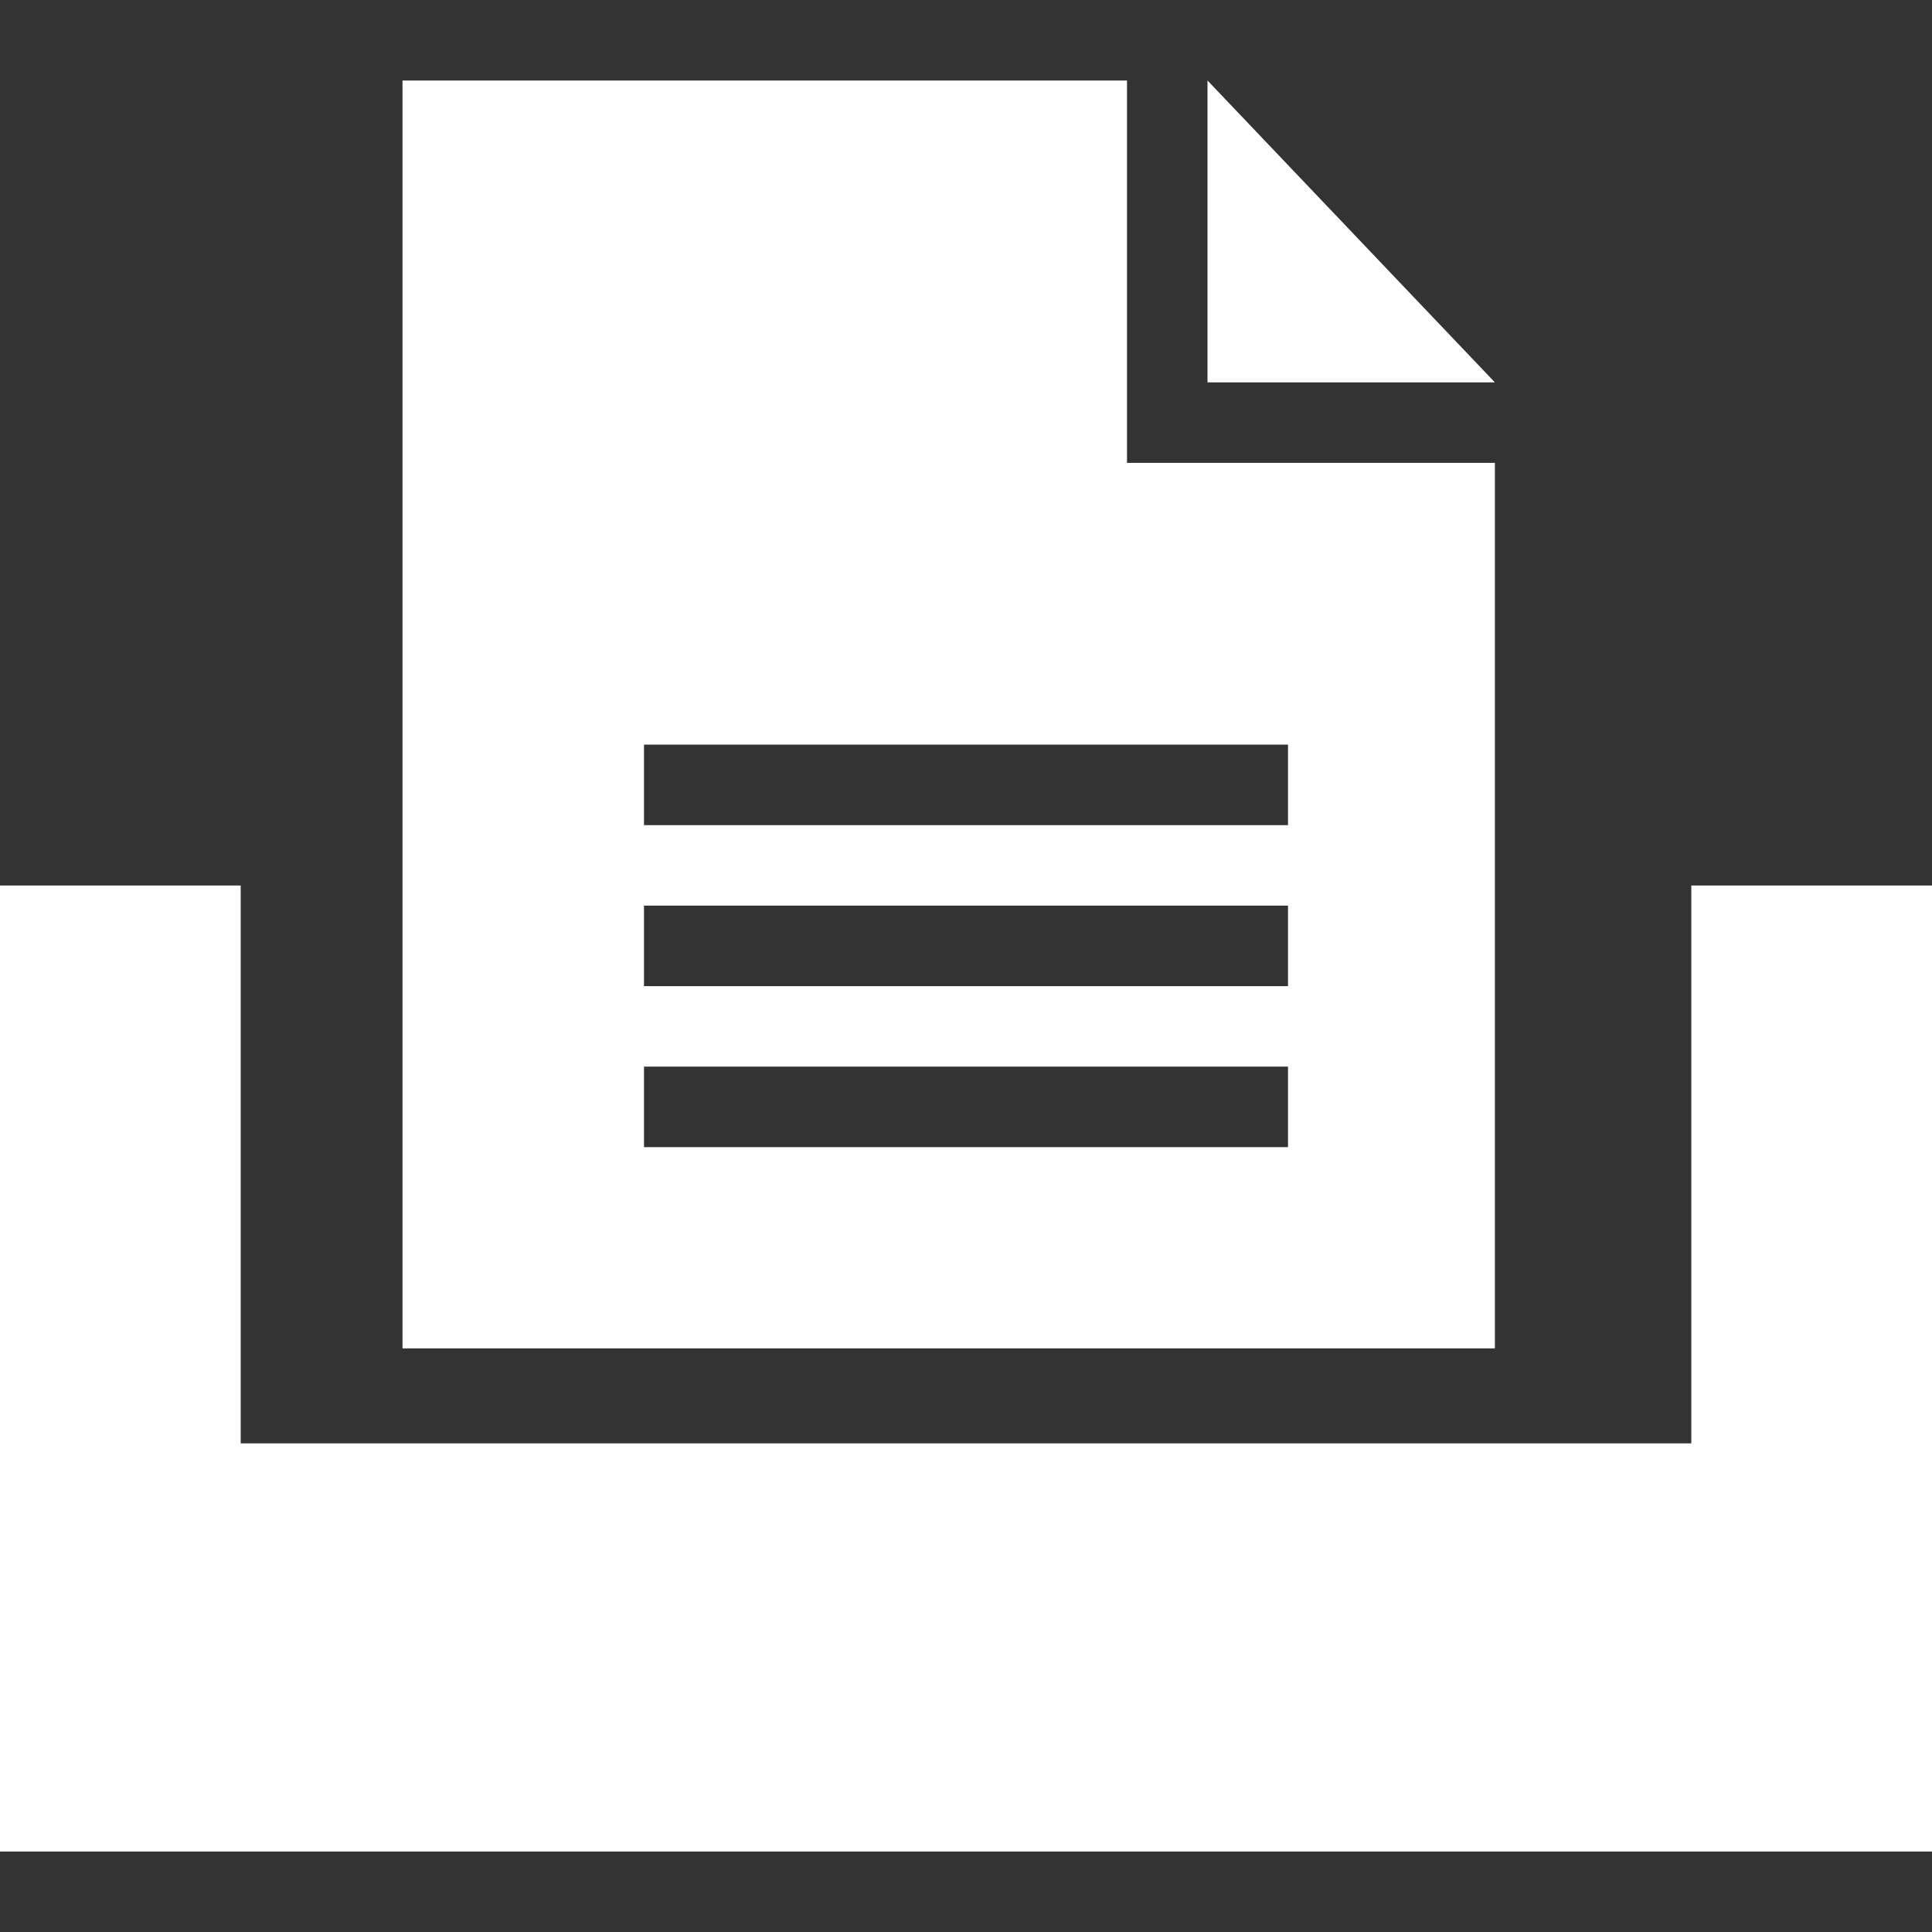
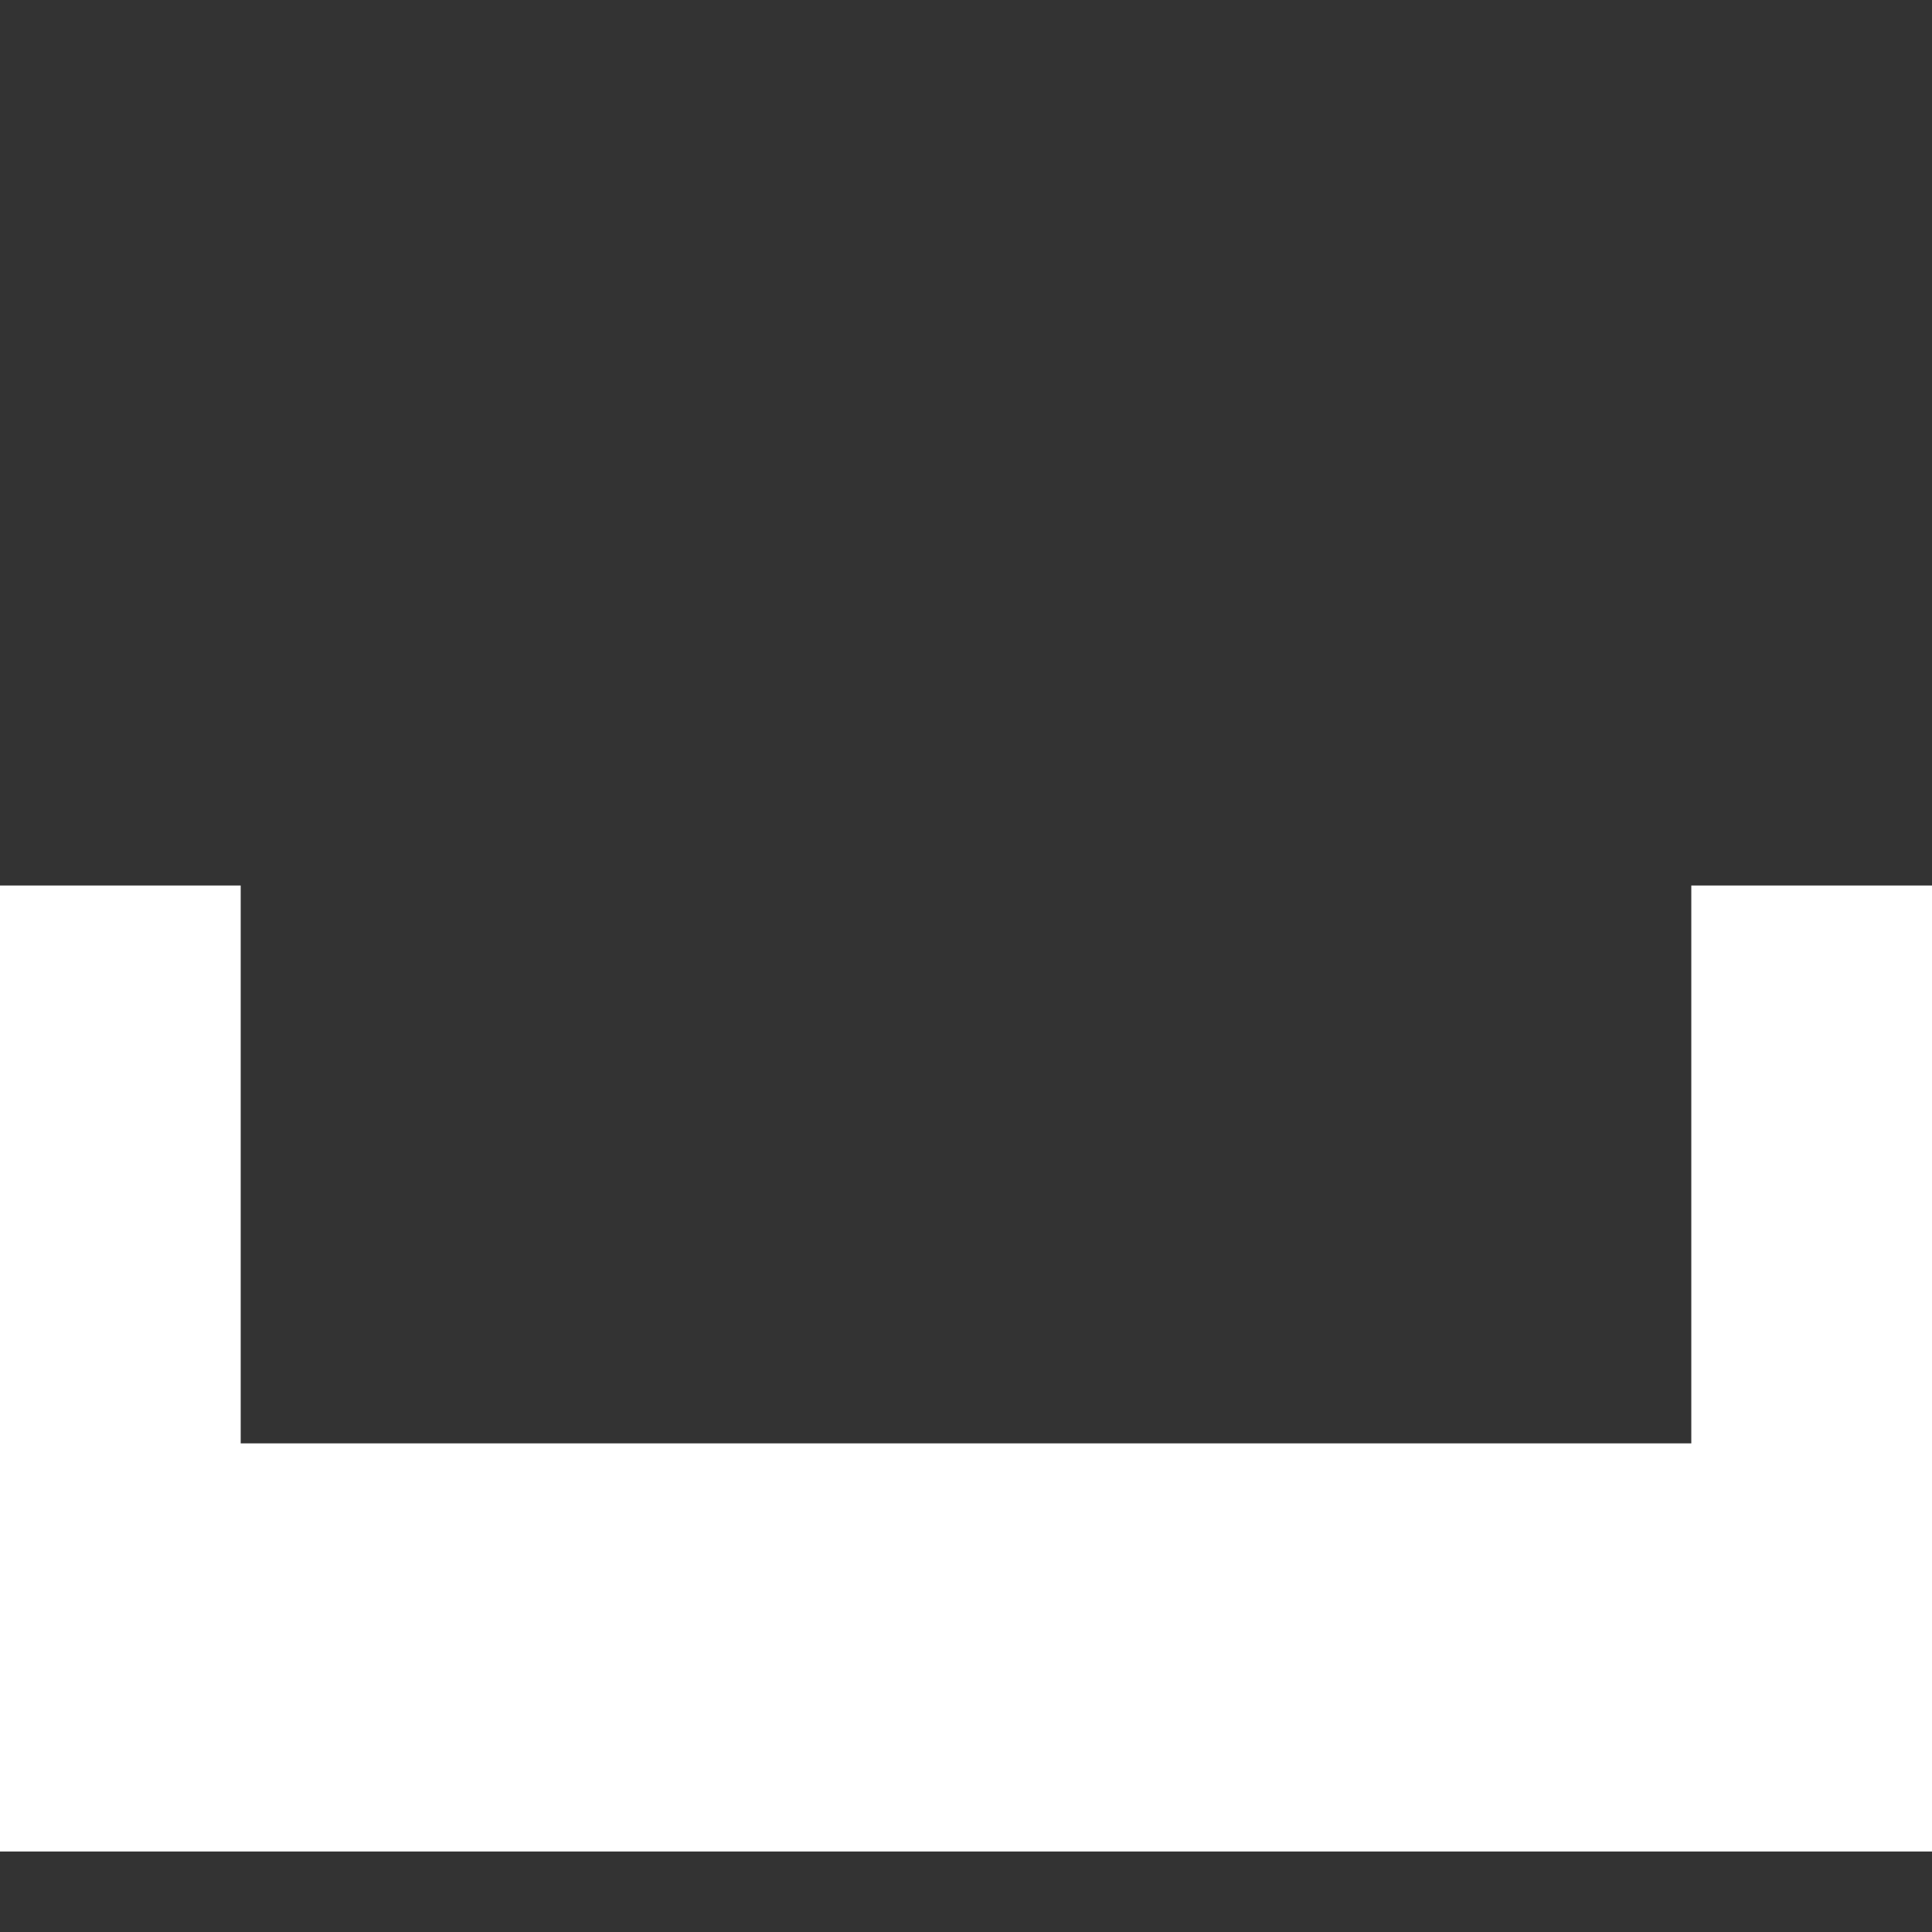
<svg xmlns="http://www.w3.org/2000/svg" id="Ebene_1" data-name="Ebene 1" viewBox="0 0 24 24" width="24" height="24">
  <rect x="0" y="0" width="24" height="24" fill="#333333" stroke="none" />
  <defs>
    <style>.cls-1{fill:#fff;}</style>
  </defs>
  <polygon class="cls-1" points="21.01 17.93 2.99 17.93 2.99 12 2.99 11 0 11 0 23 24 23 24 11 21.01 11 21.01 12 21.01 17.93" />
-   <polygon class="cls-1" points="15 1 15 4.75 18.57 4.75 15 1" />
-   <path class="cls-1" d="M14,1H5V16.75H18.57v-11H14Zm2,13.25H8v-1h8Zm0-2H8v-1h8Zm0-3v1H8v-1Z" />
</svg>